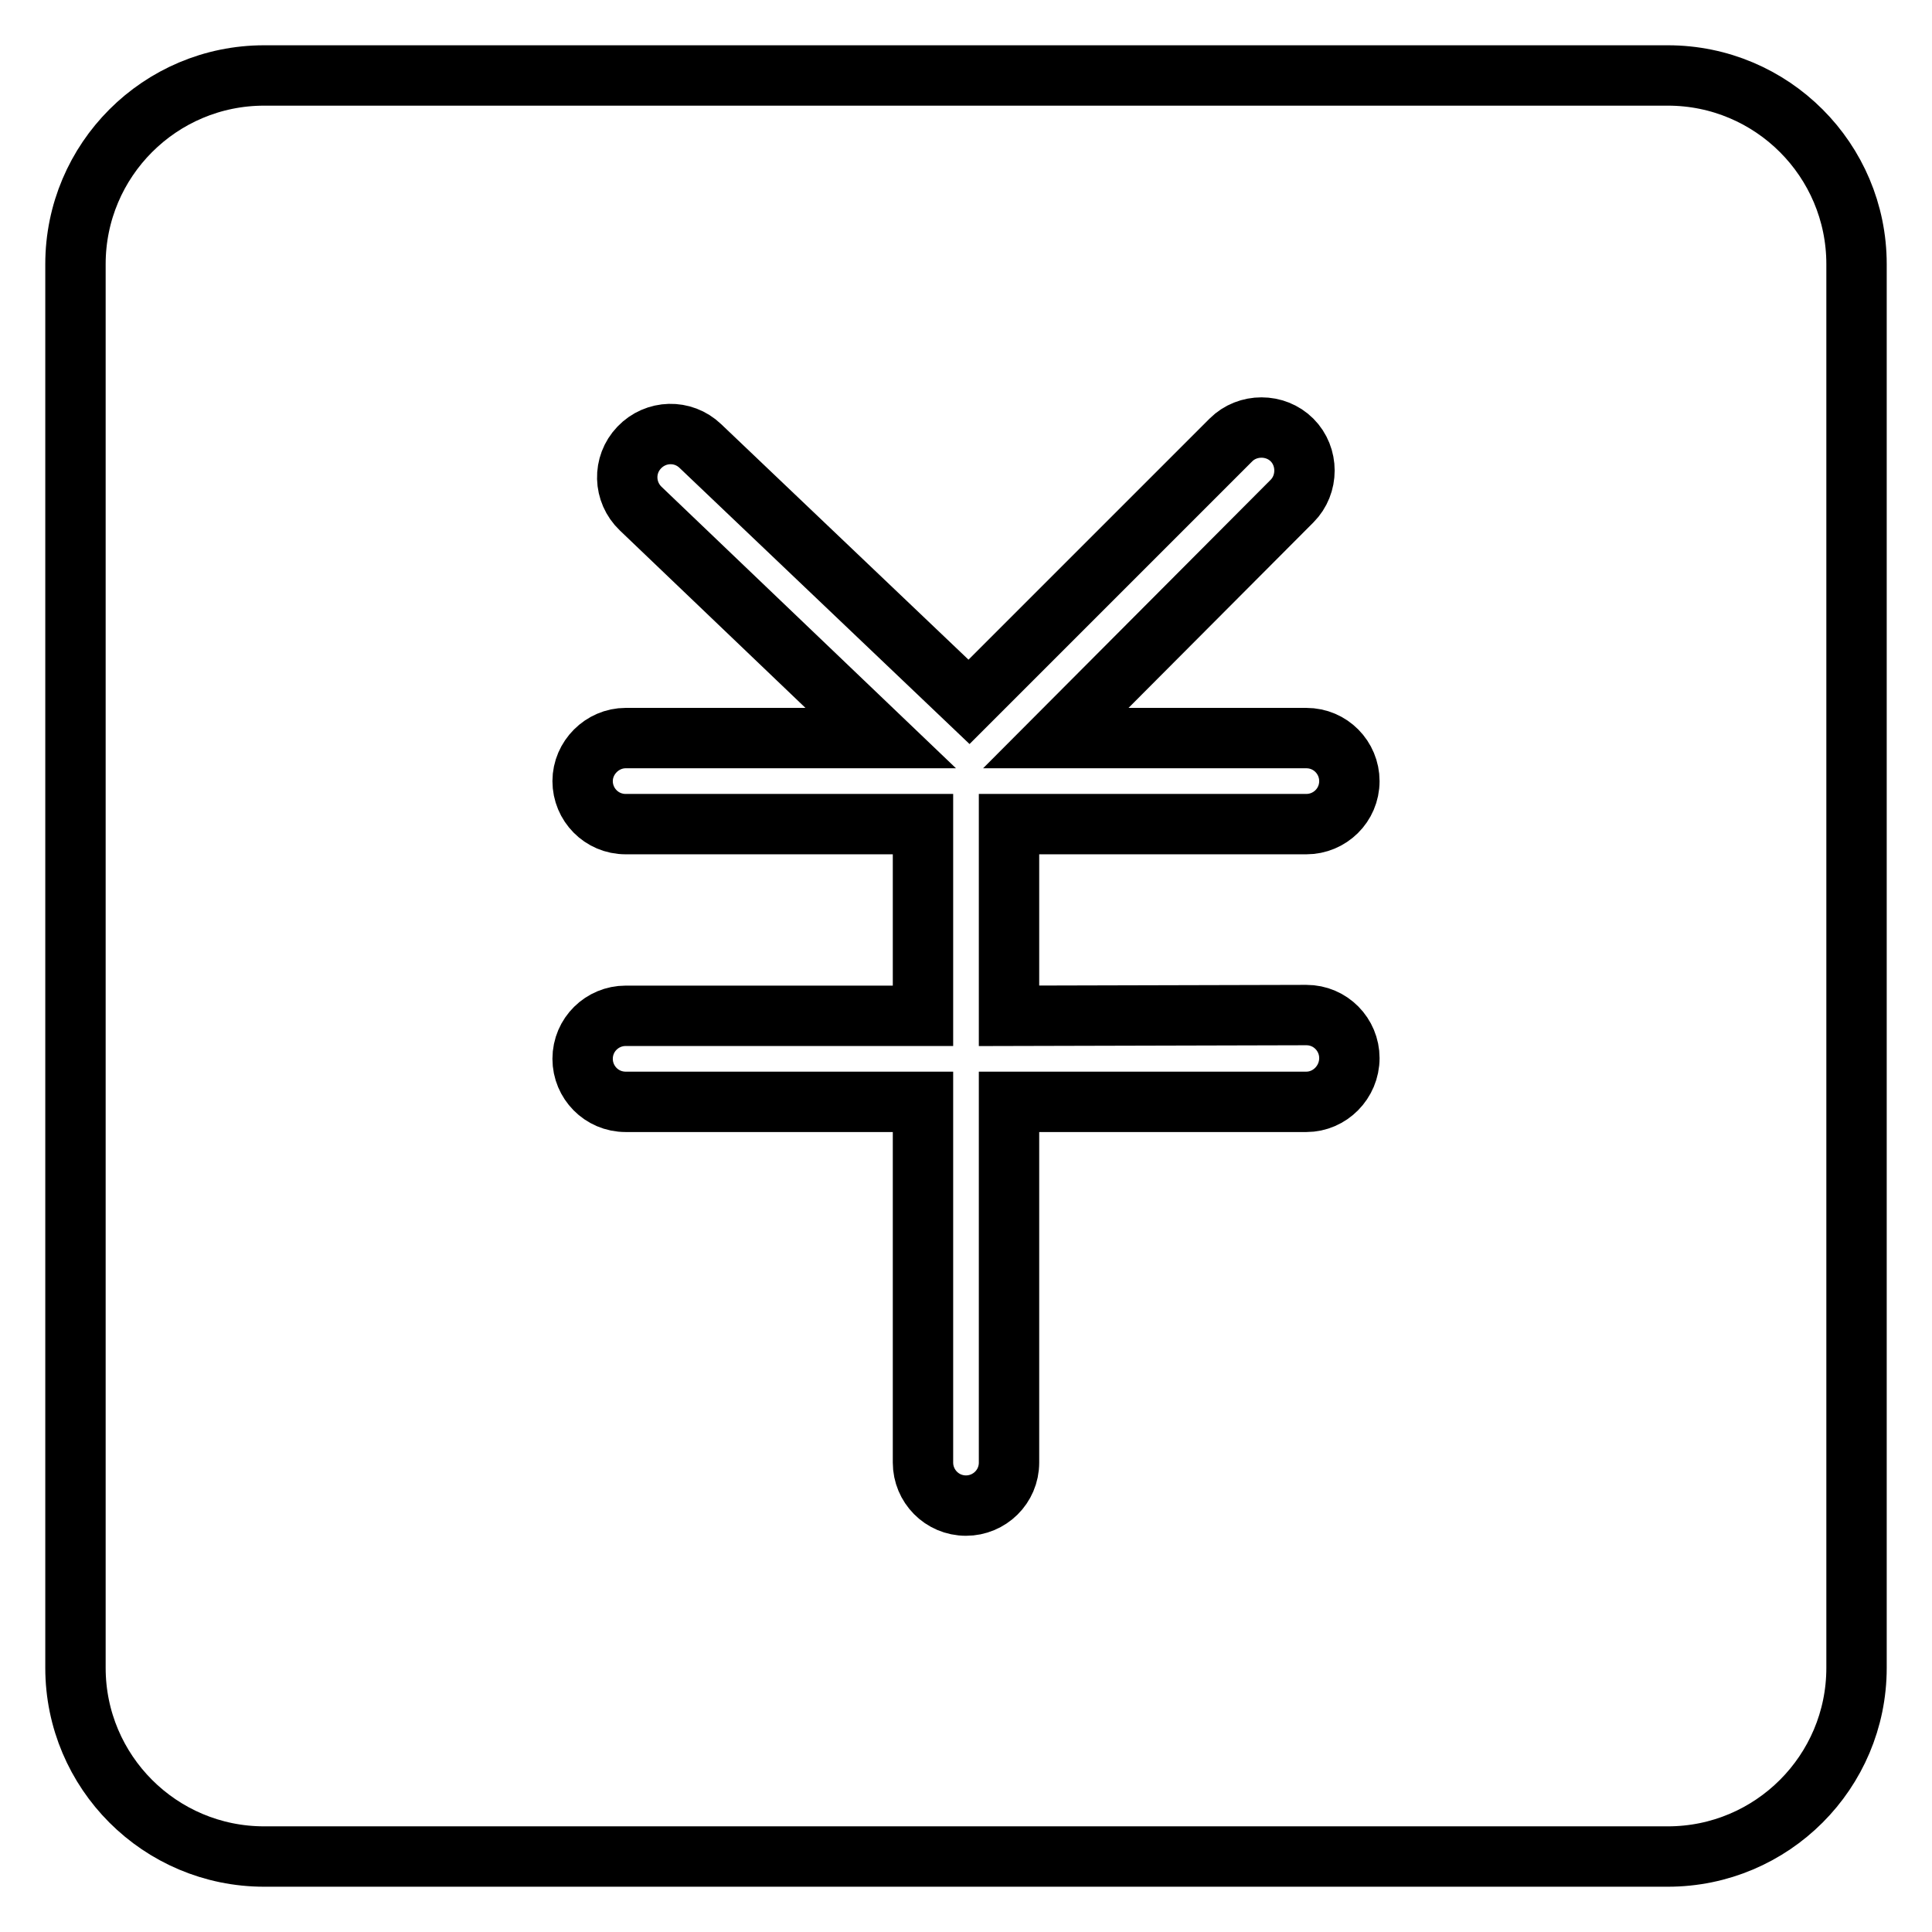
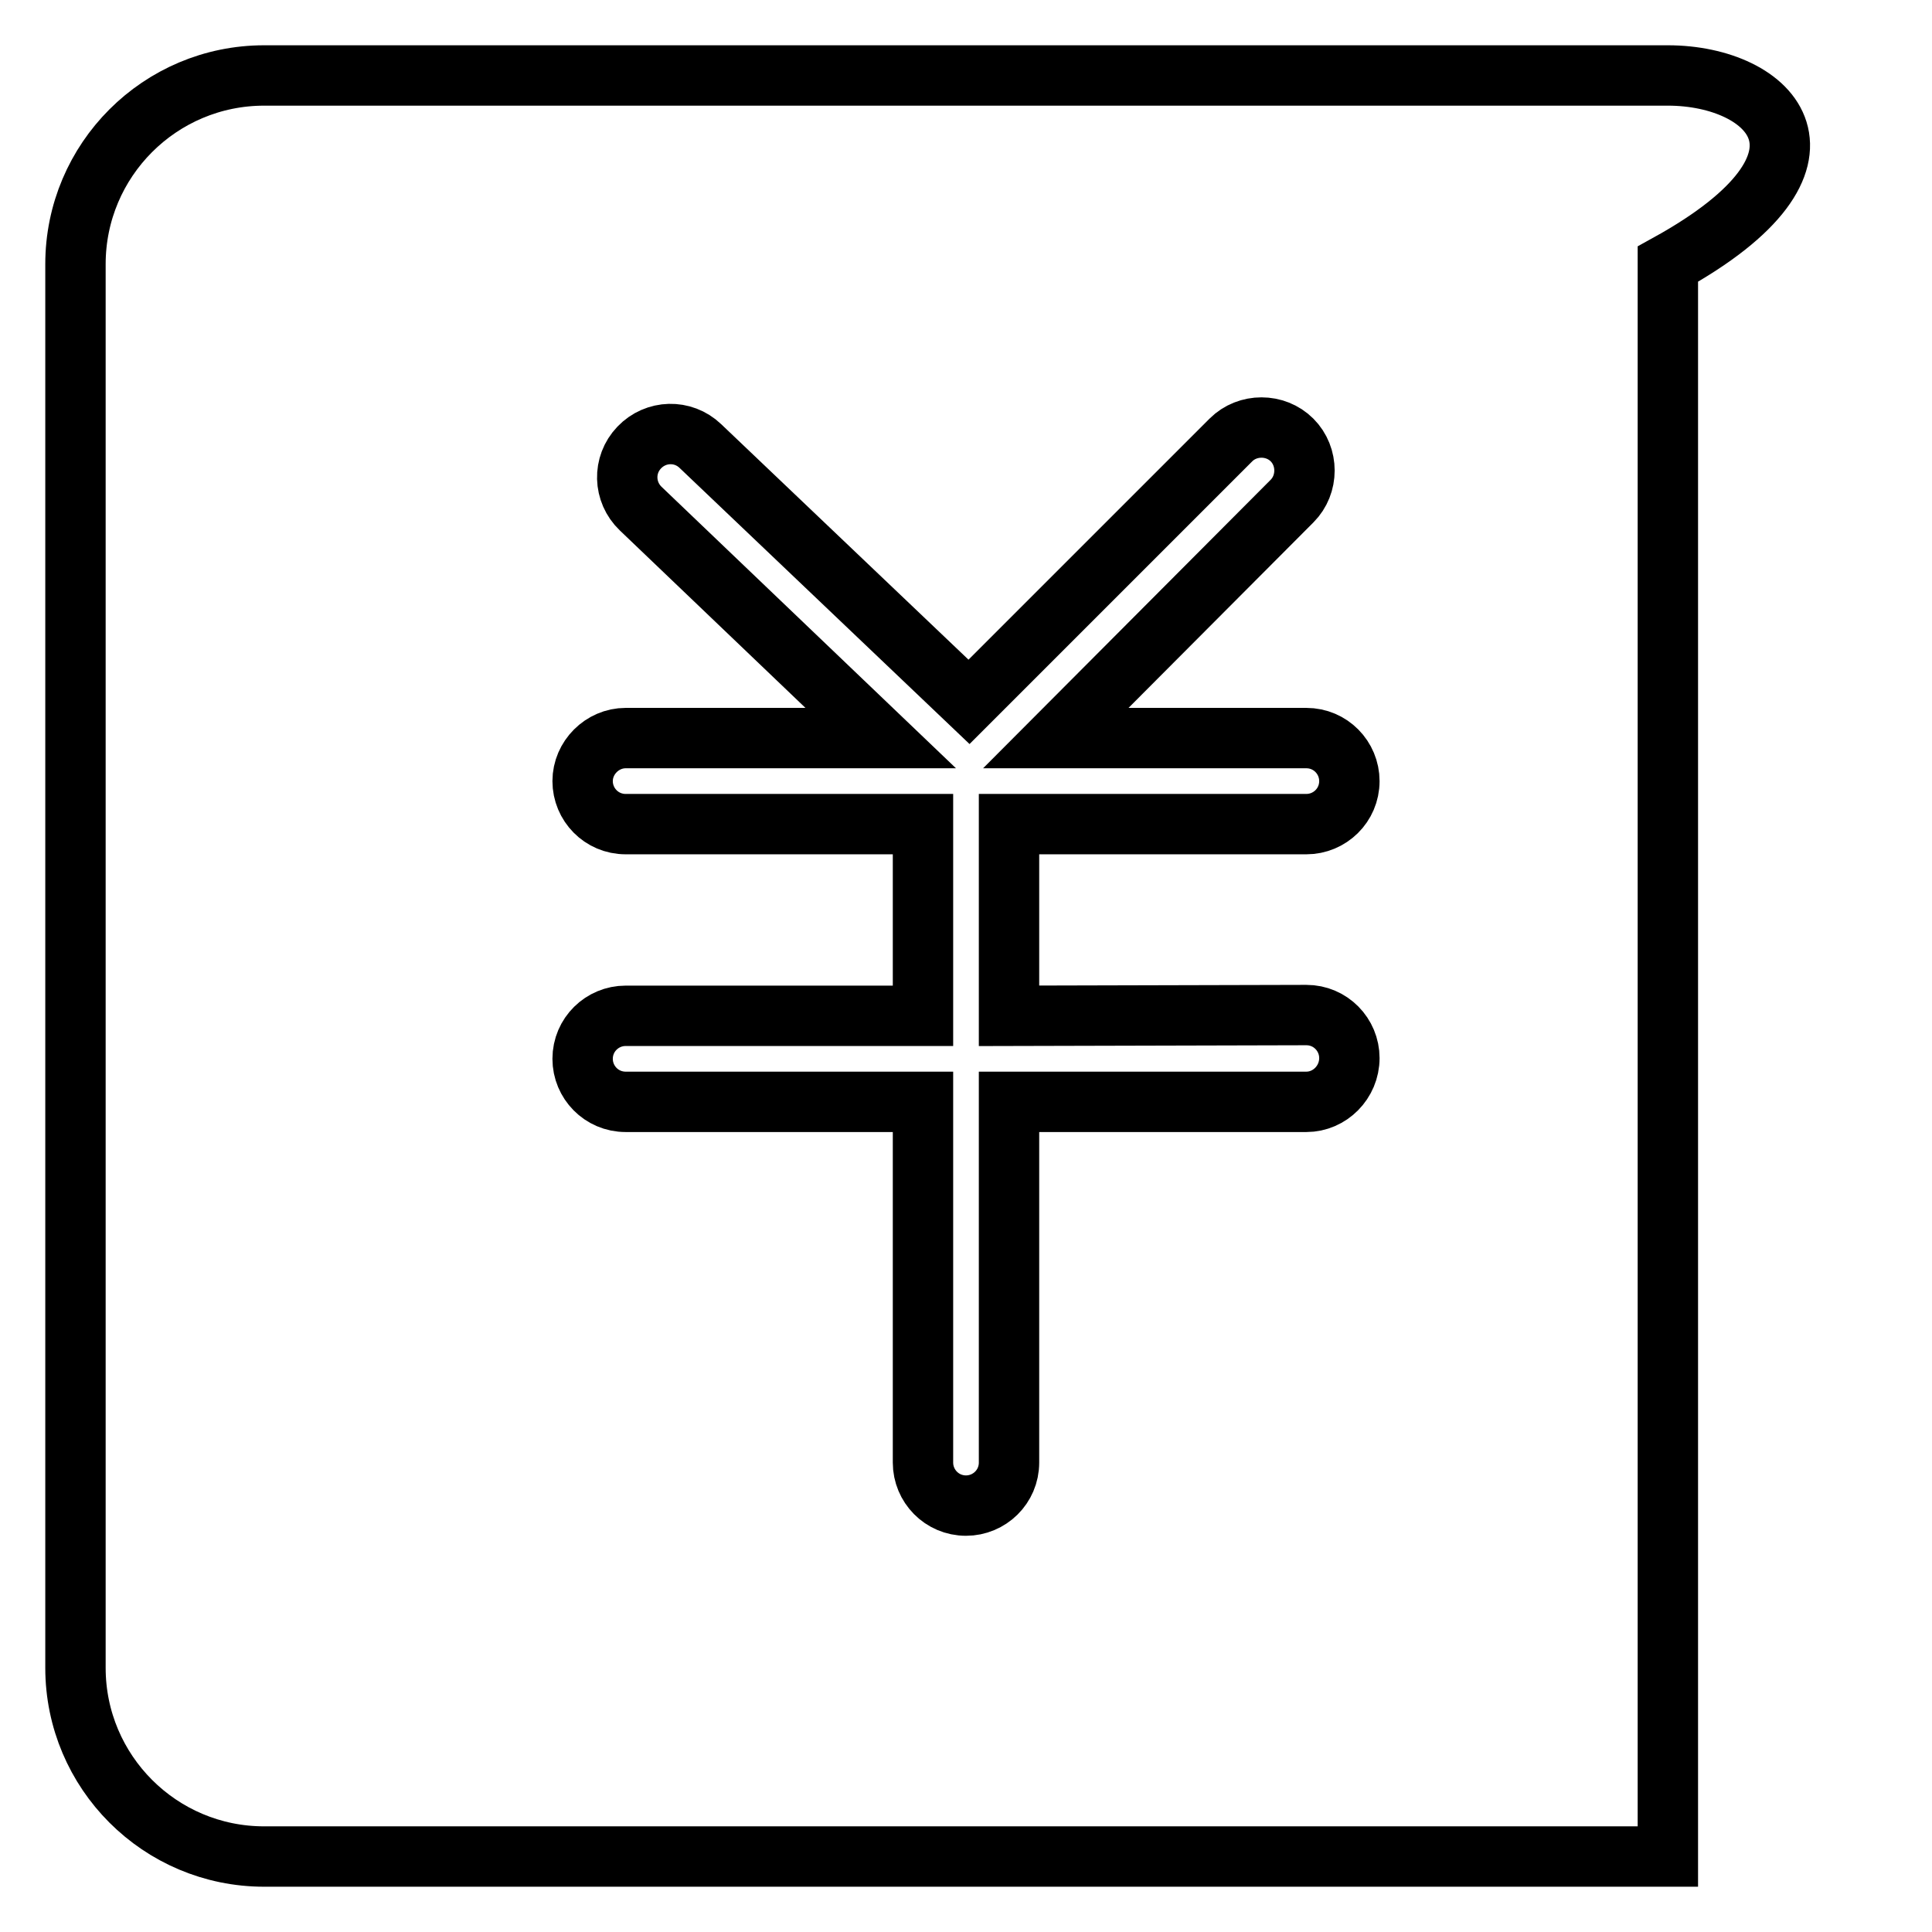
<svg xmlns="http://www.w3.org/2000/svg" version="1.1" x="0px" y="0px" viewBox="0 0 256 256" enable-background="new 0 0 256 256" xml:space="preserve">
  <g>
-     <path stroke-width="8" fill-opacity="0" stroke="#000000" d="M221,10H35c-13.8,0-25,11.2-25,25v186c0,13.8,11.2,25,25,25h186c13.8,0,25-11.2,25-25V35 C246,21.2,234.8,10,221,10z M173.1,134.5c3.2,0,5.7,2.6,5.7,5.7c0,3.2-2.6,5.8-5.7,5.8h-39.4v47.8c0,3.2-2.6,5.7-5.7,5.7 c-3.2,0-5.7-2.6-5.7-5.7V146H82.9c-3.2,0-5.7-2.6-5.7-5.7c0-3.2,2.6-5.7,5.7-5.7h39.4v-25.4H82.9c-3.2,0-5.7-2.6-5.7-5.7 s2.6-5.7,5.7-5.7h33.8L84.9,67.4c-2.3-2.2-2.4-5.8-0.2-8.1c2.2-2.3,5.8-2.4,8.1-0.2l35.6,33.9l34.7-34.7c2.2-2.2,5.9-2.2,8.1,0 c2.2,2.2,2.2,5.9,0,8.1l-31.3,31.4h33.2c3.2,0,5.7,2.6,5.7,5.7c0,3.2-2.6,5.7-5.7,5.7h-39.4v25.4L173.1,134.5L173.1,134.5z" />
+     <path stroke-width="8" fill-opacity="0" stroke="#000000" d="M221,10H35c-13.8,0-25,11.2-25,25v186c0,13.8,11.2,25,25,25h186V35 C246,21.2,234.8,10,221,10z M173.1,134.5c3.2,0,5.7,2.6,5.7,5.7c0,3.2-2.6,5.8-5.7,5.8h-39.4v47.8c0,3.2-2.6,5.7-5.7,5.7 c-3.2,0-5.7-2.6-5.7-5.7V146H82.9c-3.2,0-5.7-2.6-5.7-5.7c0-3.2,2.6-5.7,5.7-5.7h39.4v-25.4H82.9c-3.2,0-5.7-2.6-5.7-5.7 s2.6-5.7,5.7-5.7h33.8L84.9,67.4c-2.3-2.2-2.4-5.8-0.2-8.1c2.2-2.3,5.8-2.4,8.1-0.2l35.6,33.9l34.7-34.7c2.2-2.2,5.9-2.2,8.1,0 c2.2,2.2,2.2,5.9,0,8.1l-31.3,31.4h33.2c3.2,0,5.7,2.6,5.7,5.7c0,3.2-2.6,5.7-5.7,5.7h-39.4v25.4L173.1,134.5L173.1,134.5z" />
  </g>
</svg>